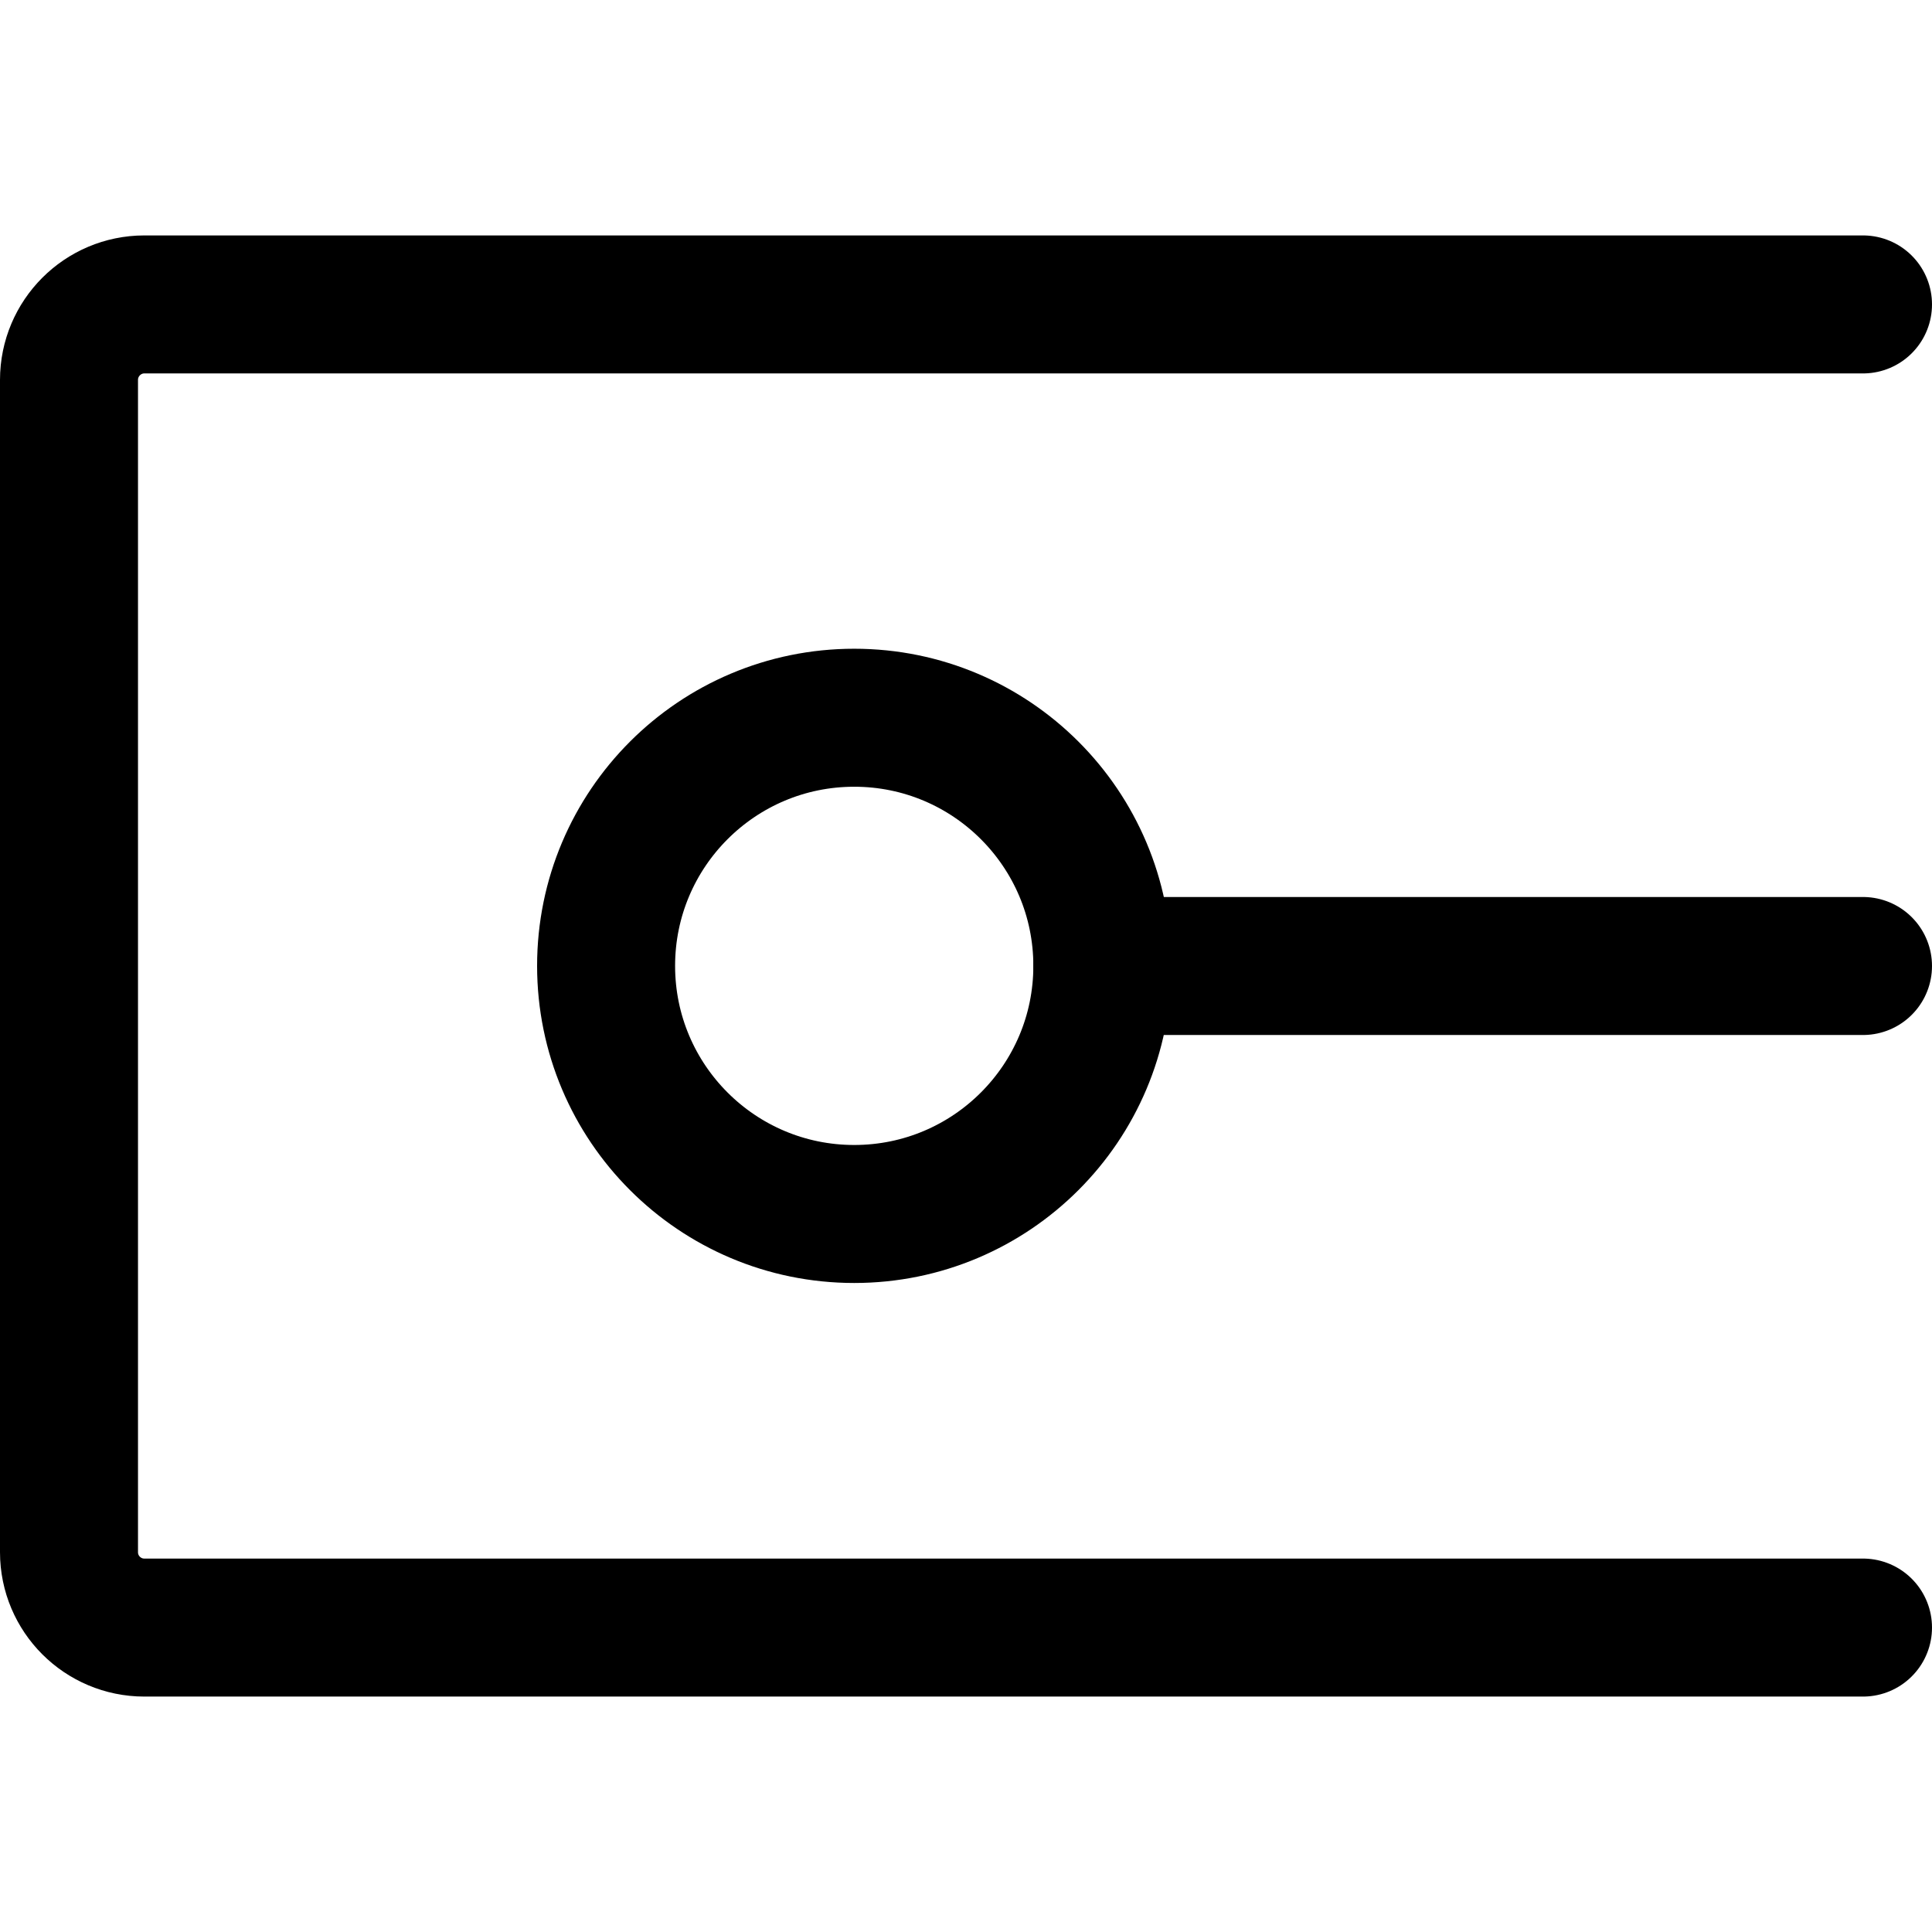
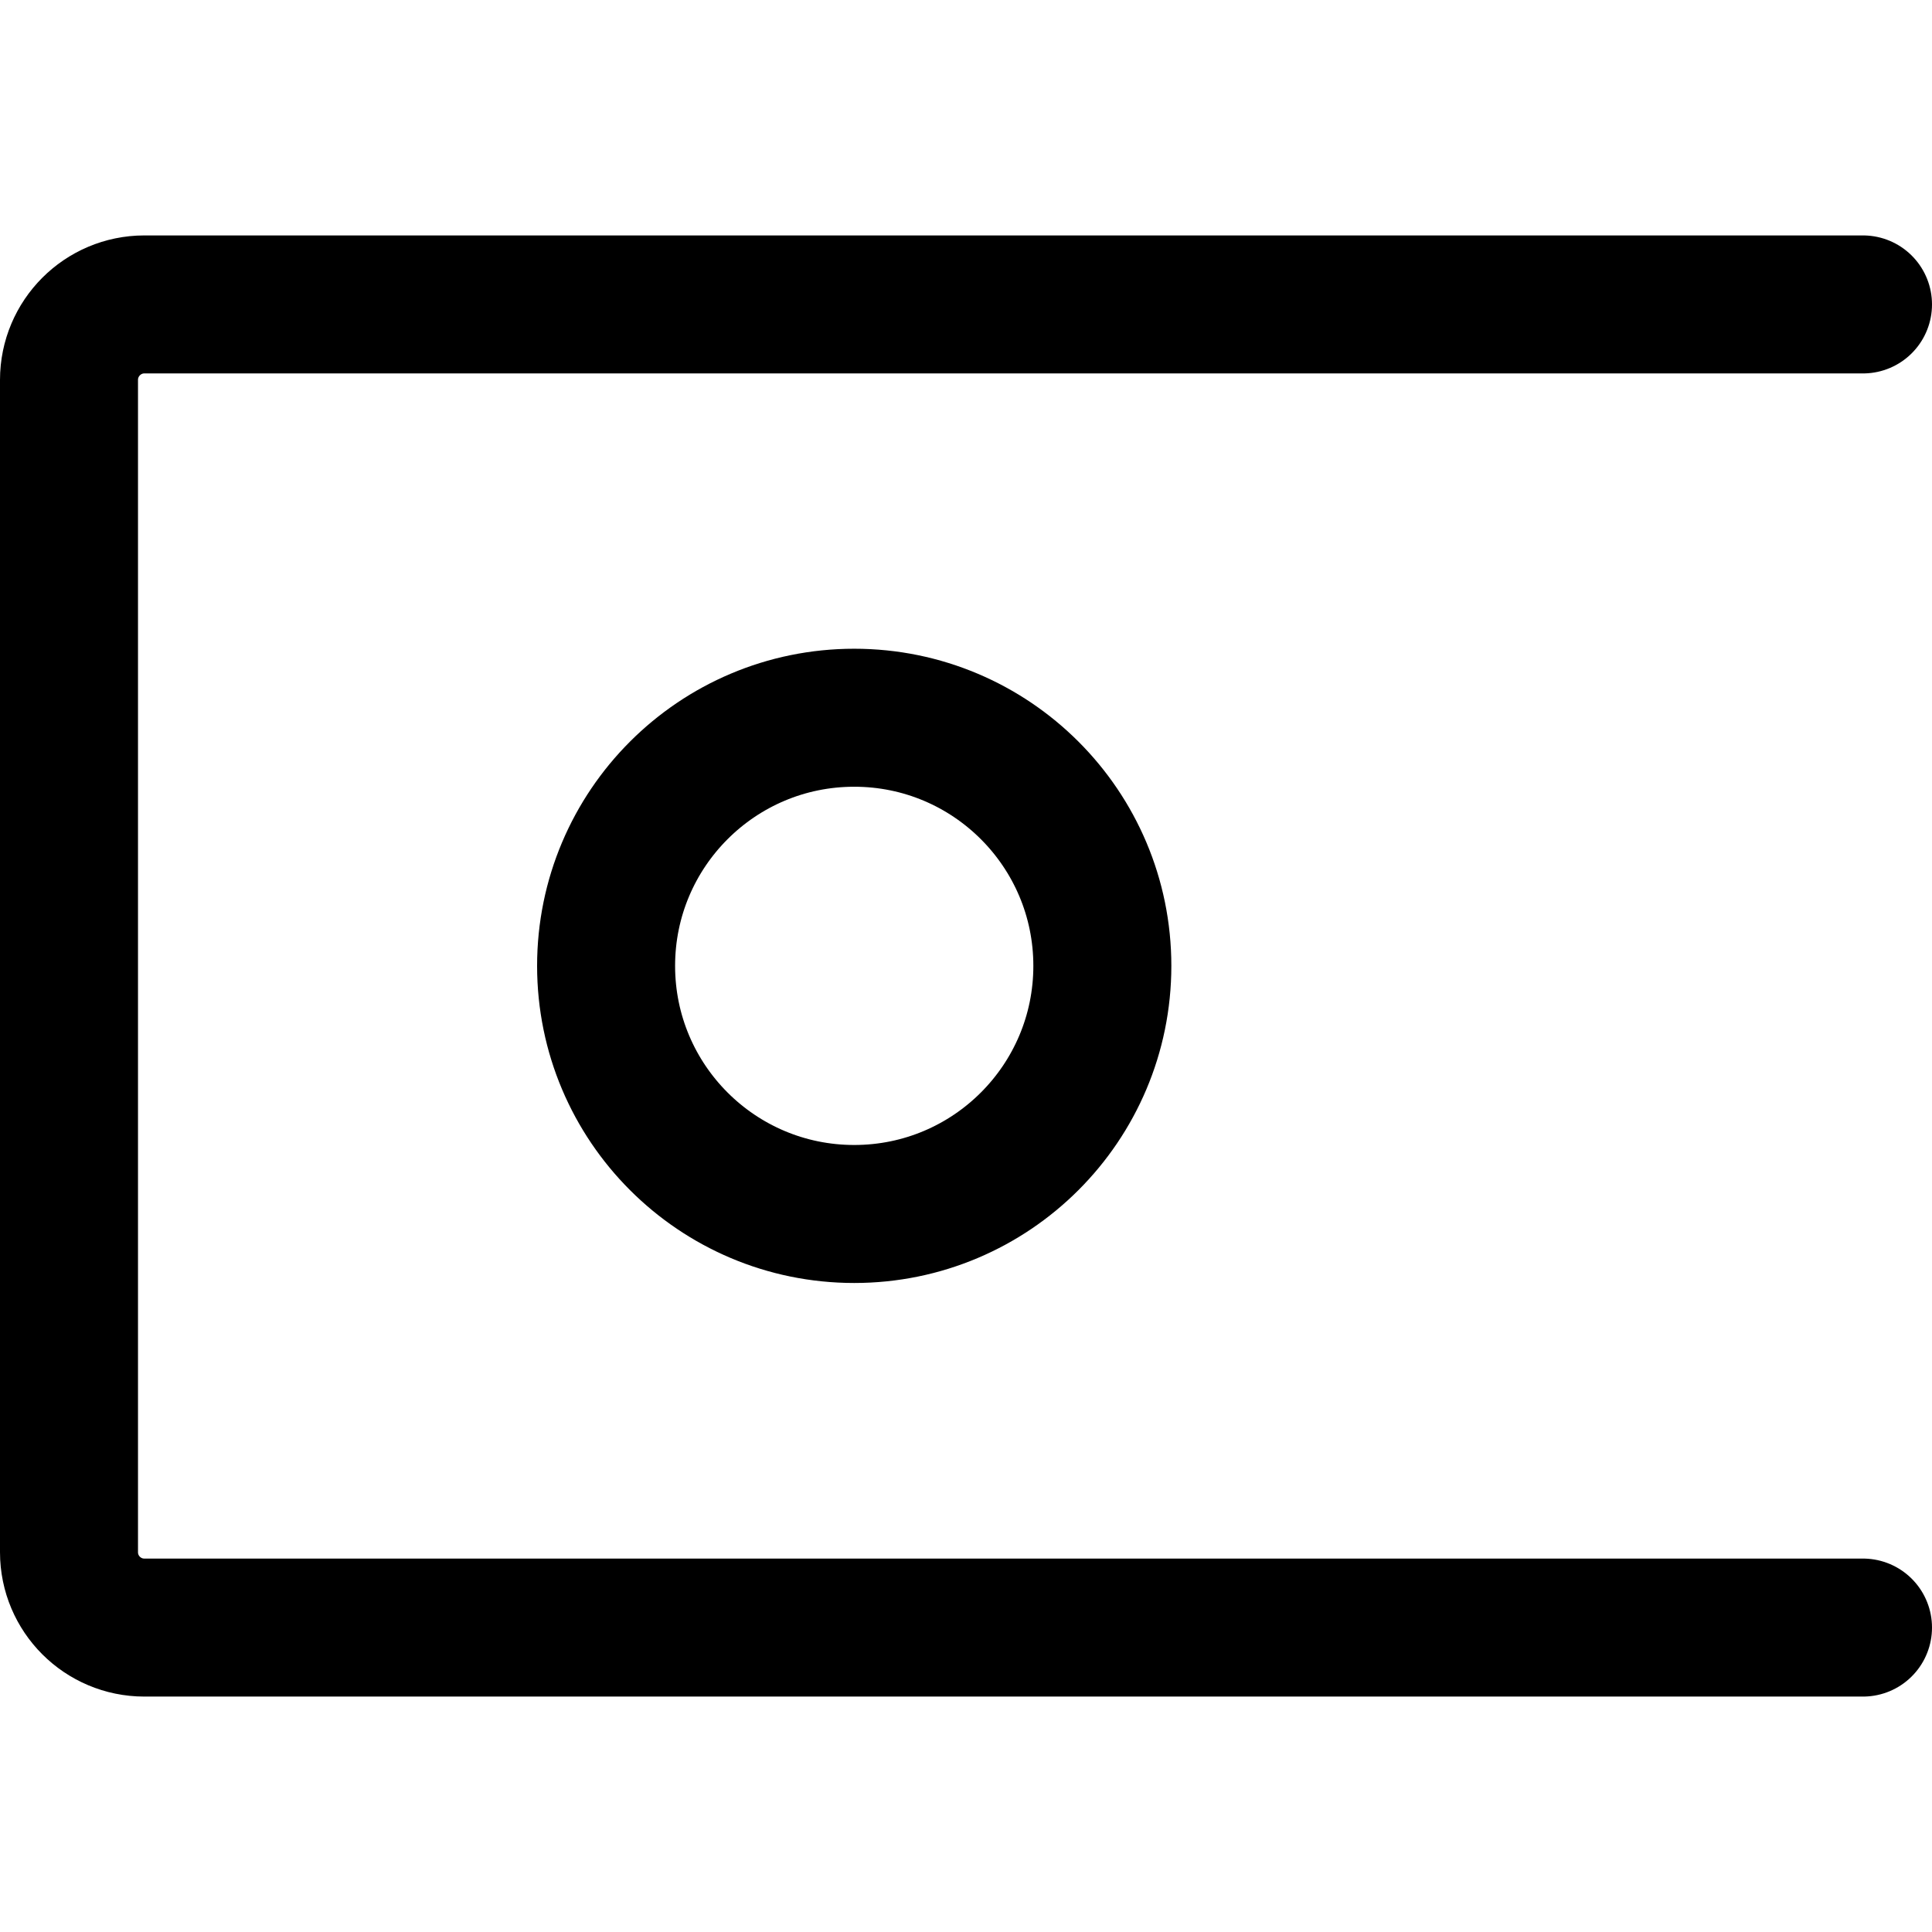
<svg xmlns="http://www.w3.org/2000/svg" fill="none" viewBox="0 0 14 14" id="Square-Cap--Streamline-Core">
  <desc>Square Cap Streamline Icon: https://streamlinehq.com</desc>
  <g id="square-cap">
-     <path id="Vector 807" stroke="#000000" stroke-linecap="round" stroke-linejoin="round" d="m7.988 7 5.512 0" stroke-width="1" />
    <path id="Vector 809" stroke="#000000" stroke-linecap="round" stroke-linejoin="round" d="M13.5 2.206H1.046C0.745 2.206 0.5 2.451 0.5 2.753v8.495c0 0.302 0.245 0.546 0.546 0.546H13.5" stroke-width="1" />
    <path id="Ellipse 399" stroke="#000000" stroke-linecap="round" stroke-linejoin="round" d="M7.988 6.999c0 0.993 -0.805 1.798 -1.798 1.798 -0.993 0 -1.798 -0.805 -1.798 -1.798 0 -0.993 0.805 -1.798 1.798 -1.798 0.993 0 1.798 0.805 1.798 1.798Z" stroke-width="1" />
  </g>
</svg>